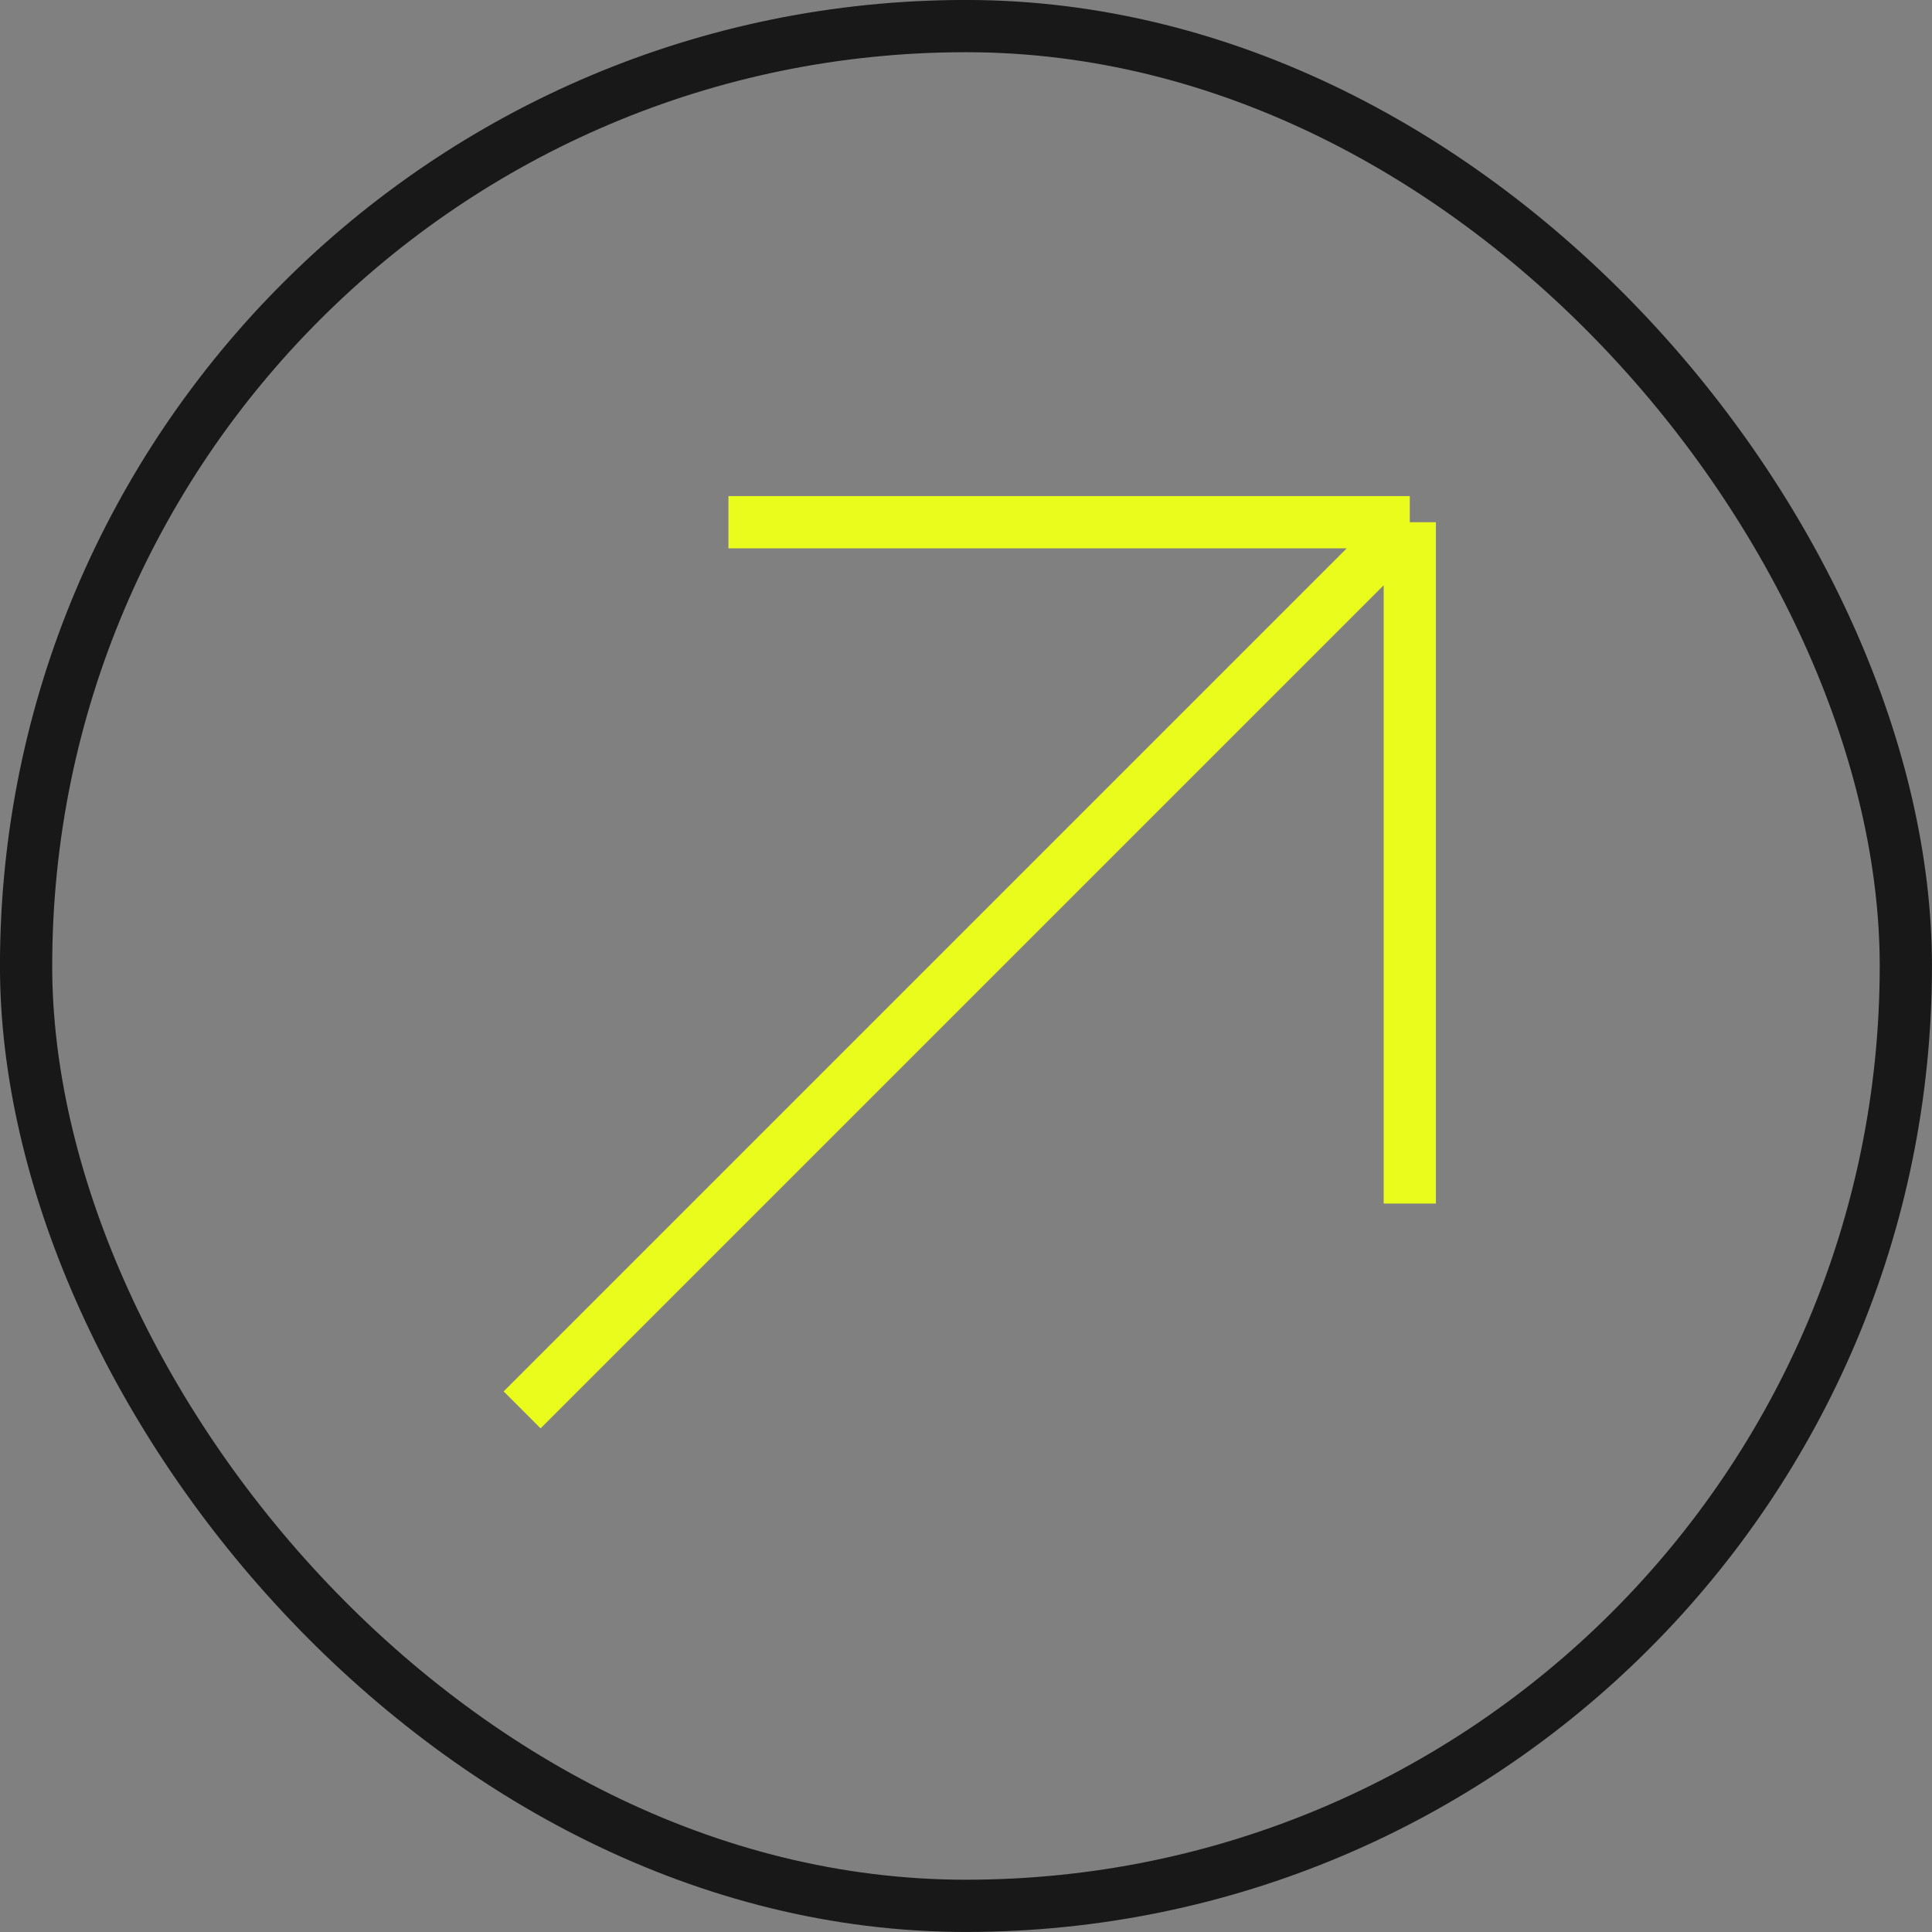
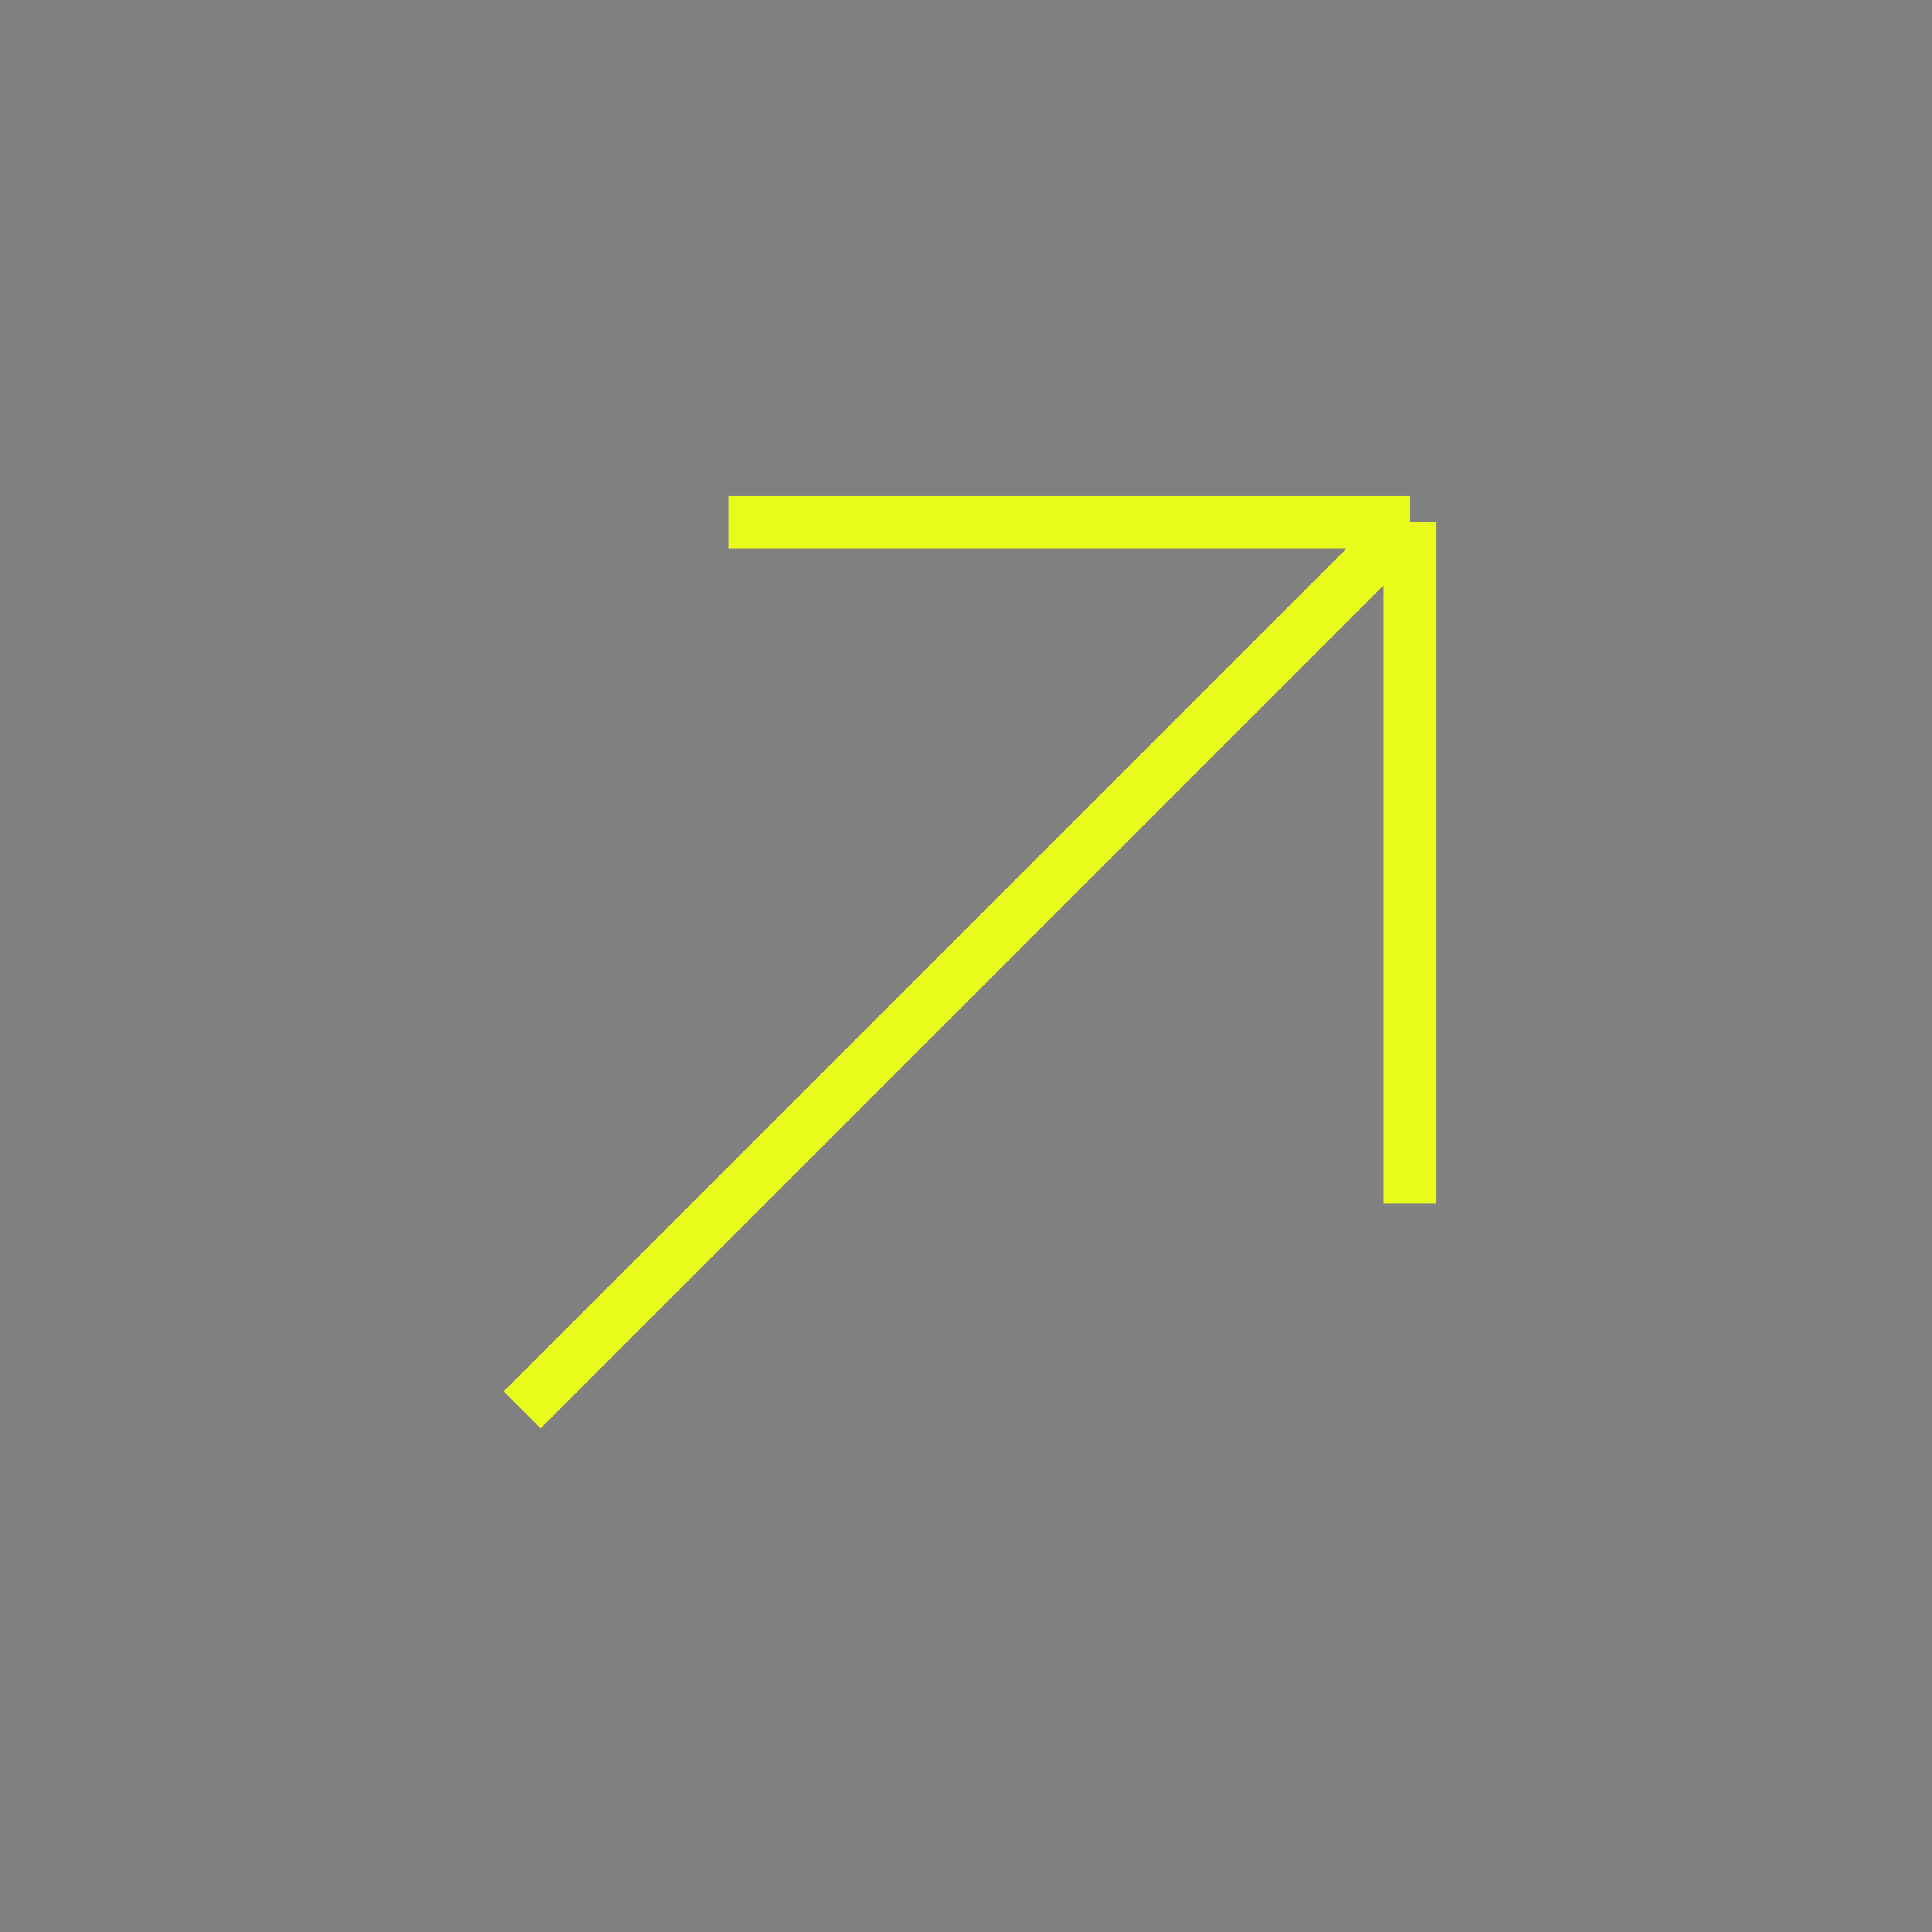
<svg xmlns="http://www.w3.org/2000/svg" width="24" height="24" viewBox="0 0 24 24" fill="none">
  <rect x="0" y="0" width="24" height="24" fill="#808080" stroke="none" />
-   <rect x="0.324" y="0.324" width="23.351" height="23.351" rx="11.676" stroke="#181818" stroke-width="0.649" />
  <path d="M9.049 6.487L17.513 6.487M17.513 6.487L17.513 14.951M17.513 6.487L6.486 17.514" stroke="#EAFC1C" stroke-width="0.649" />
</svg>